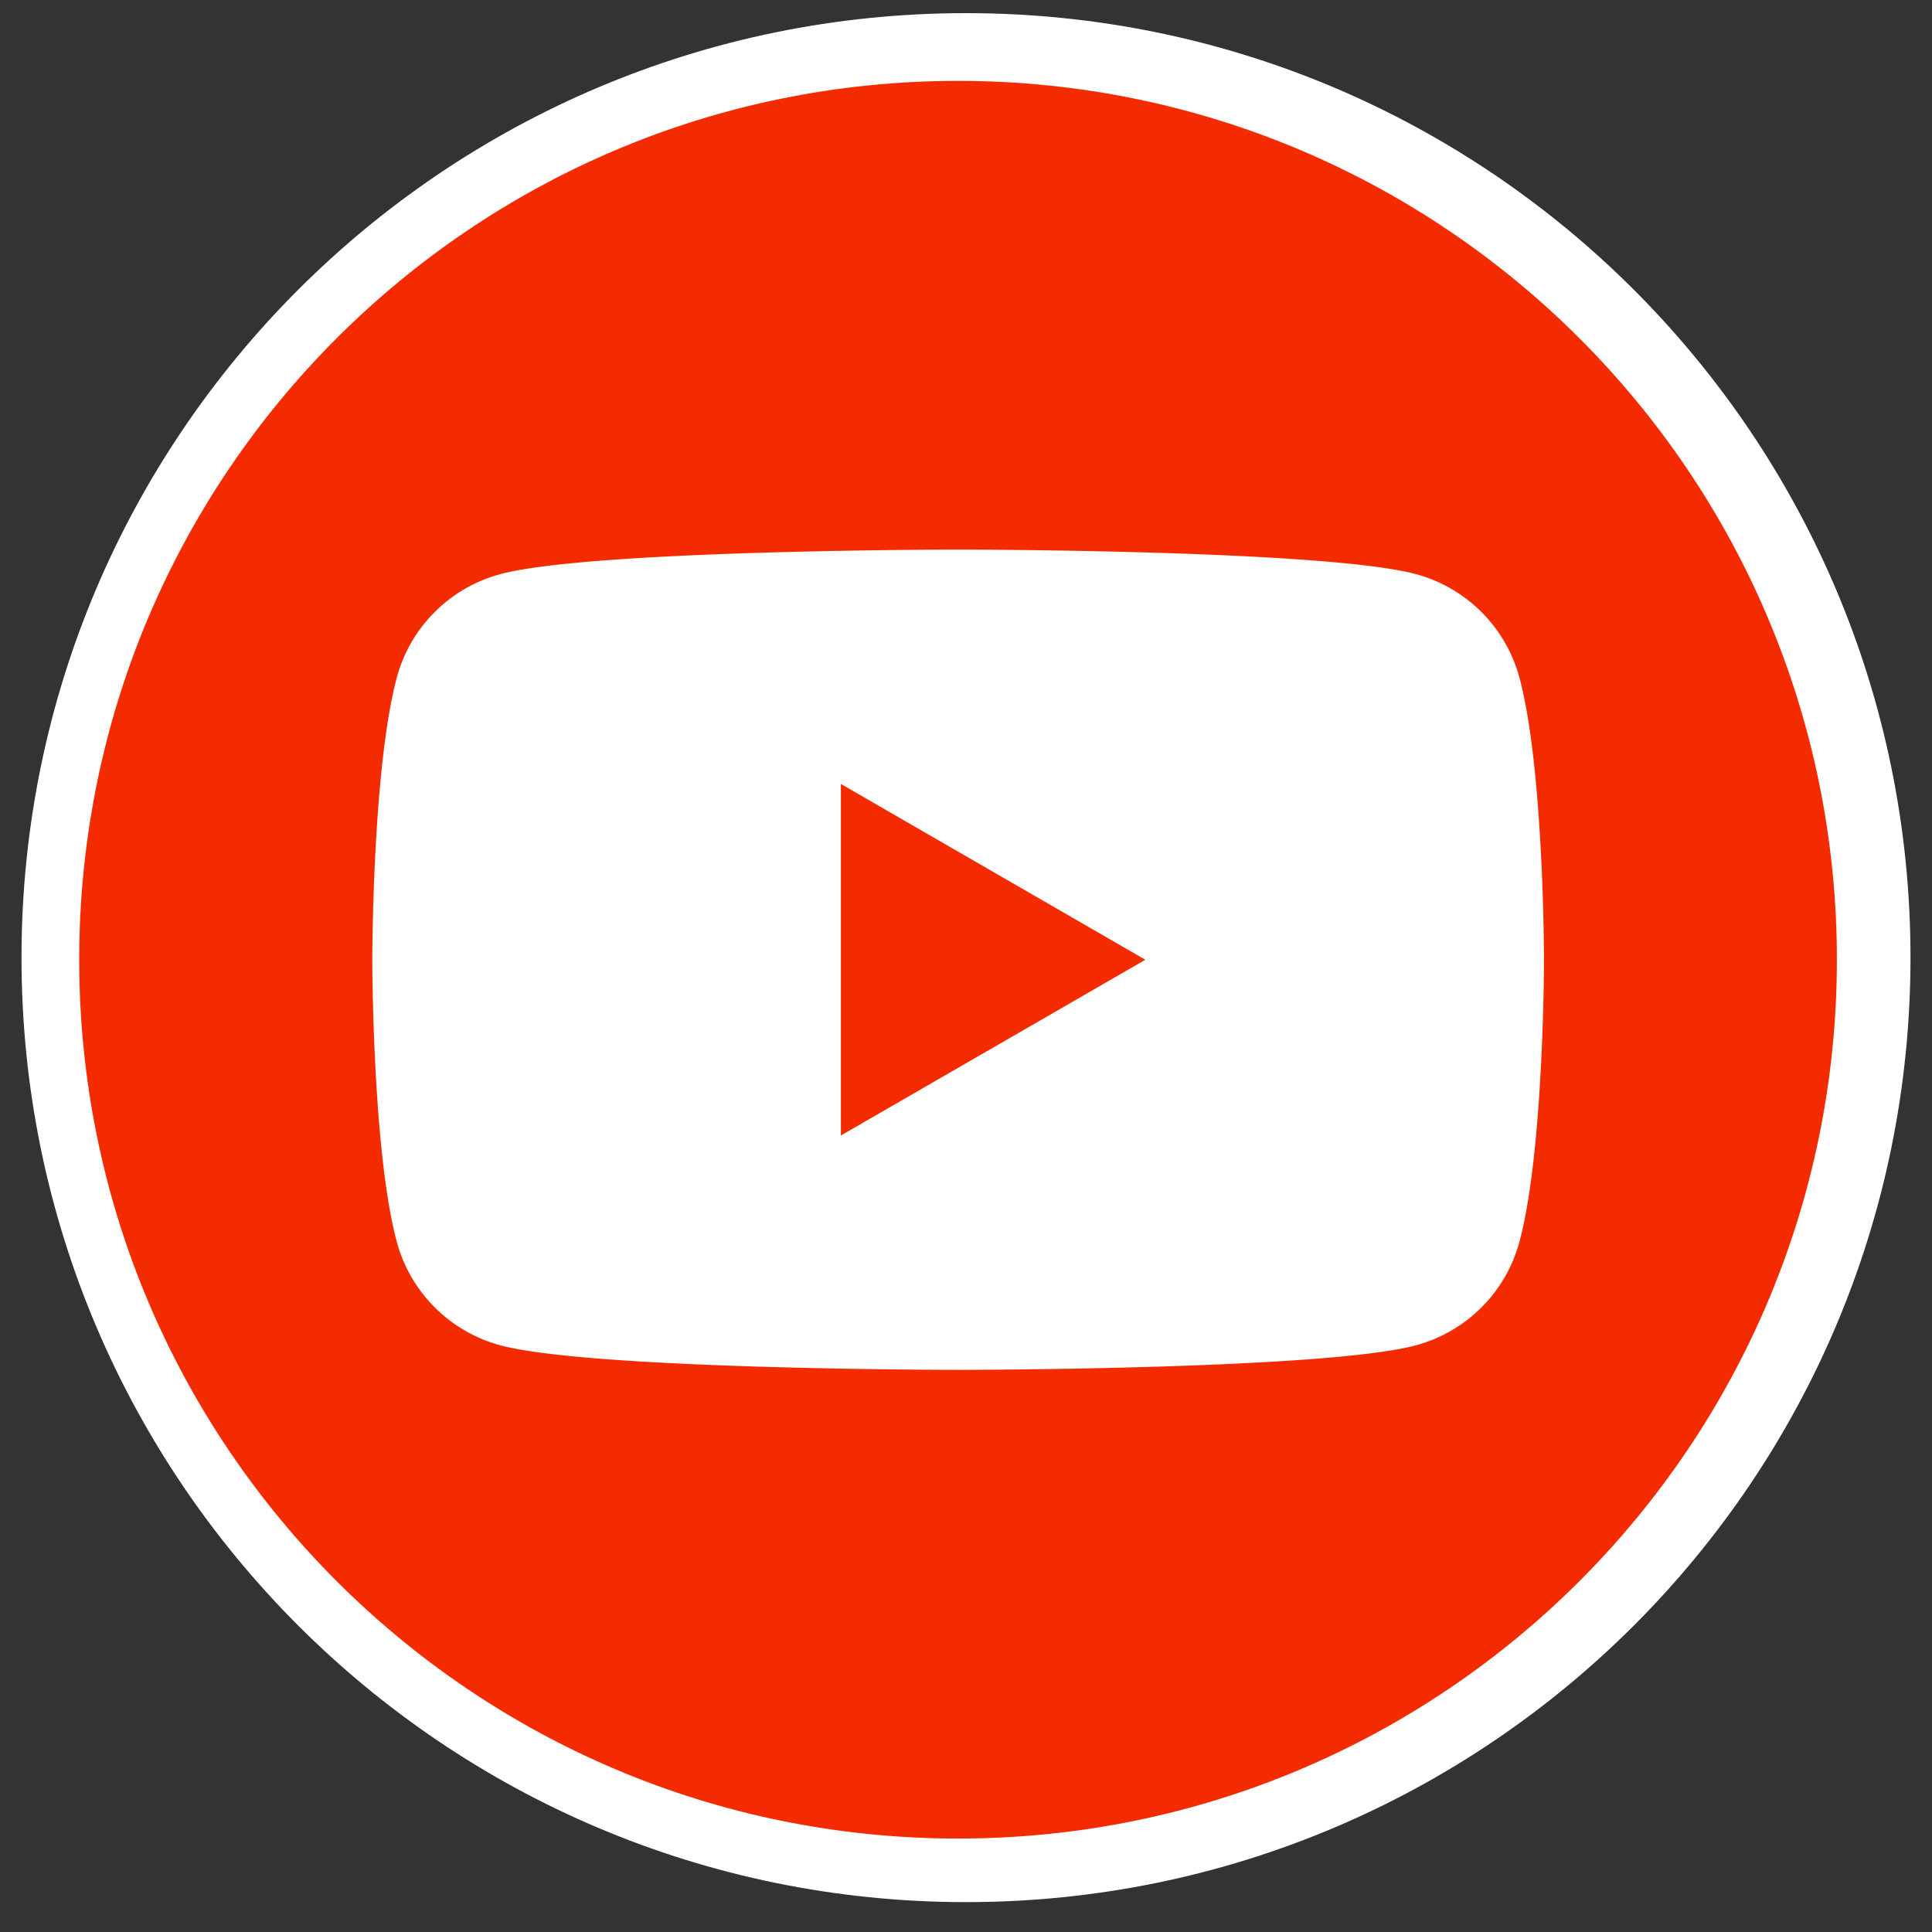
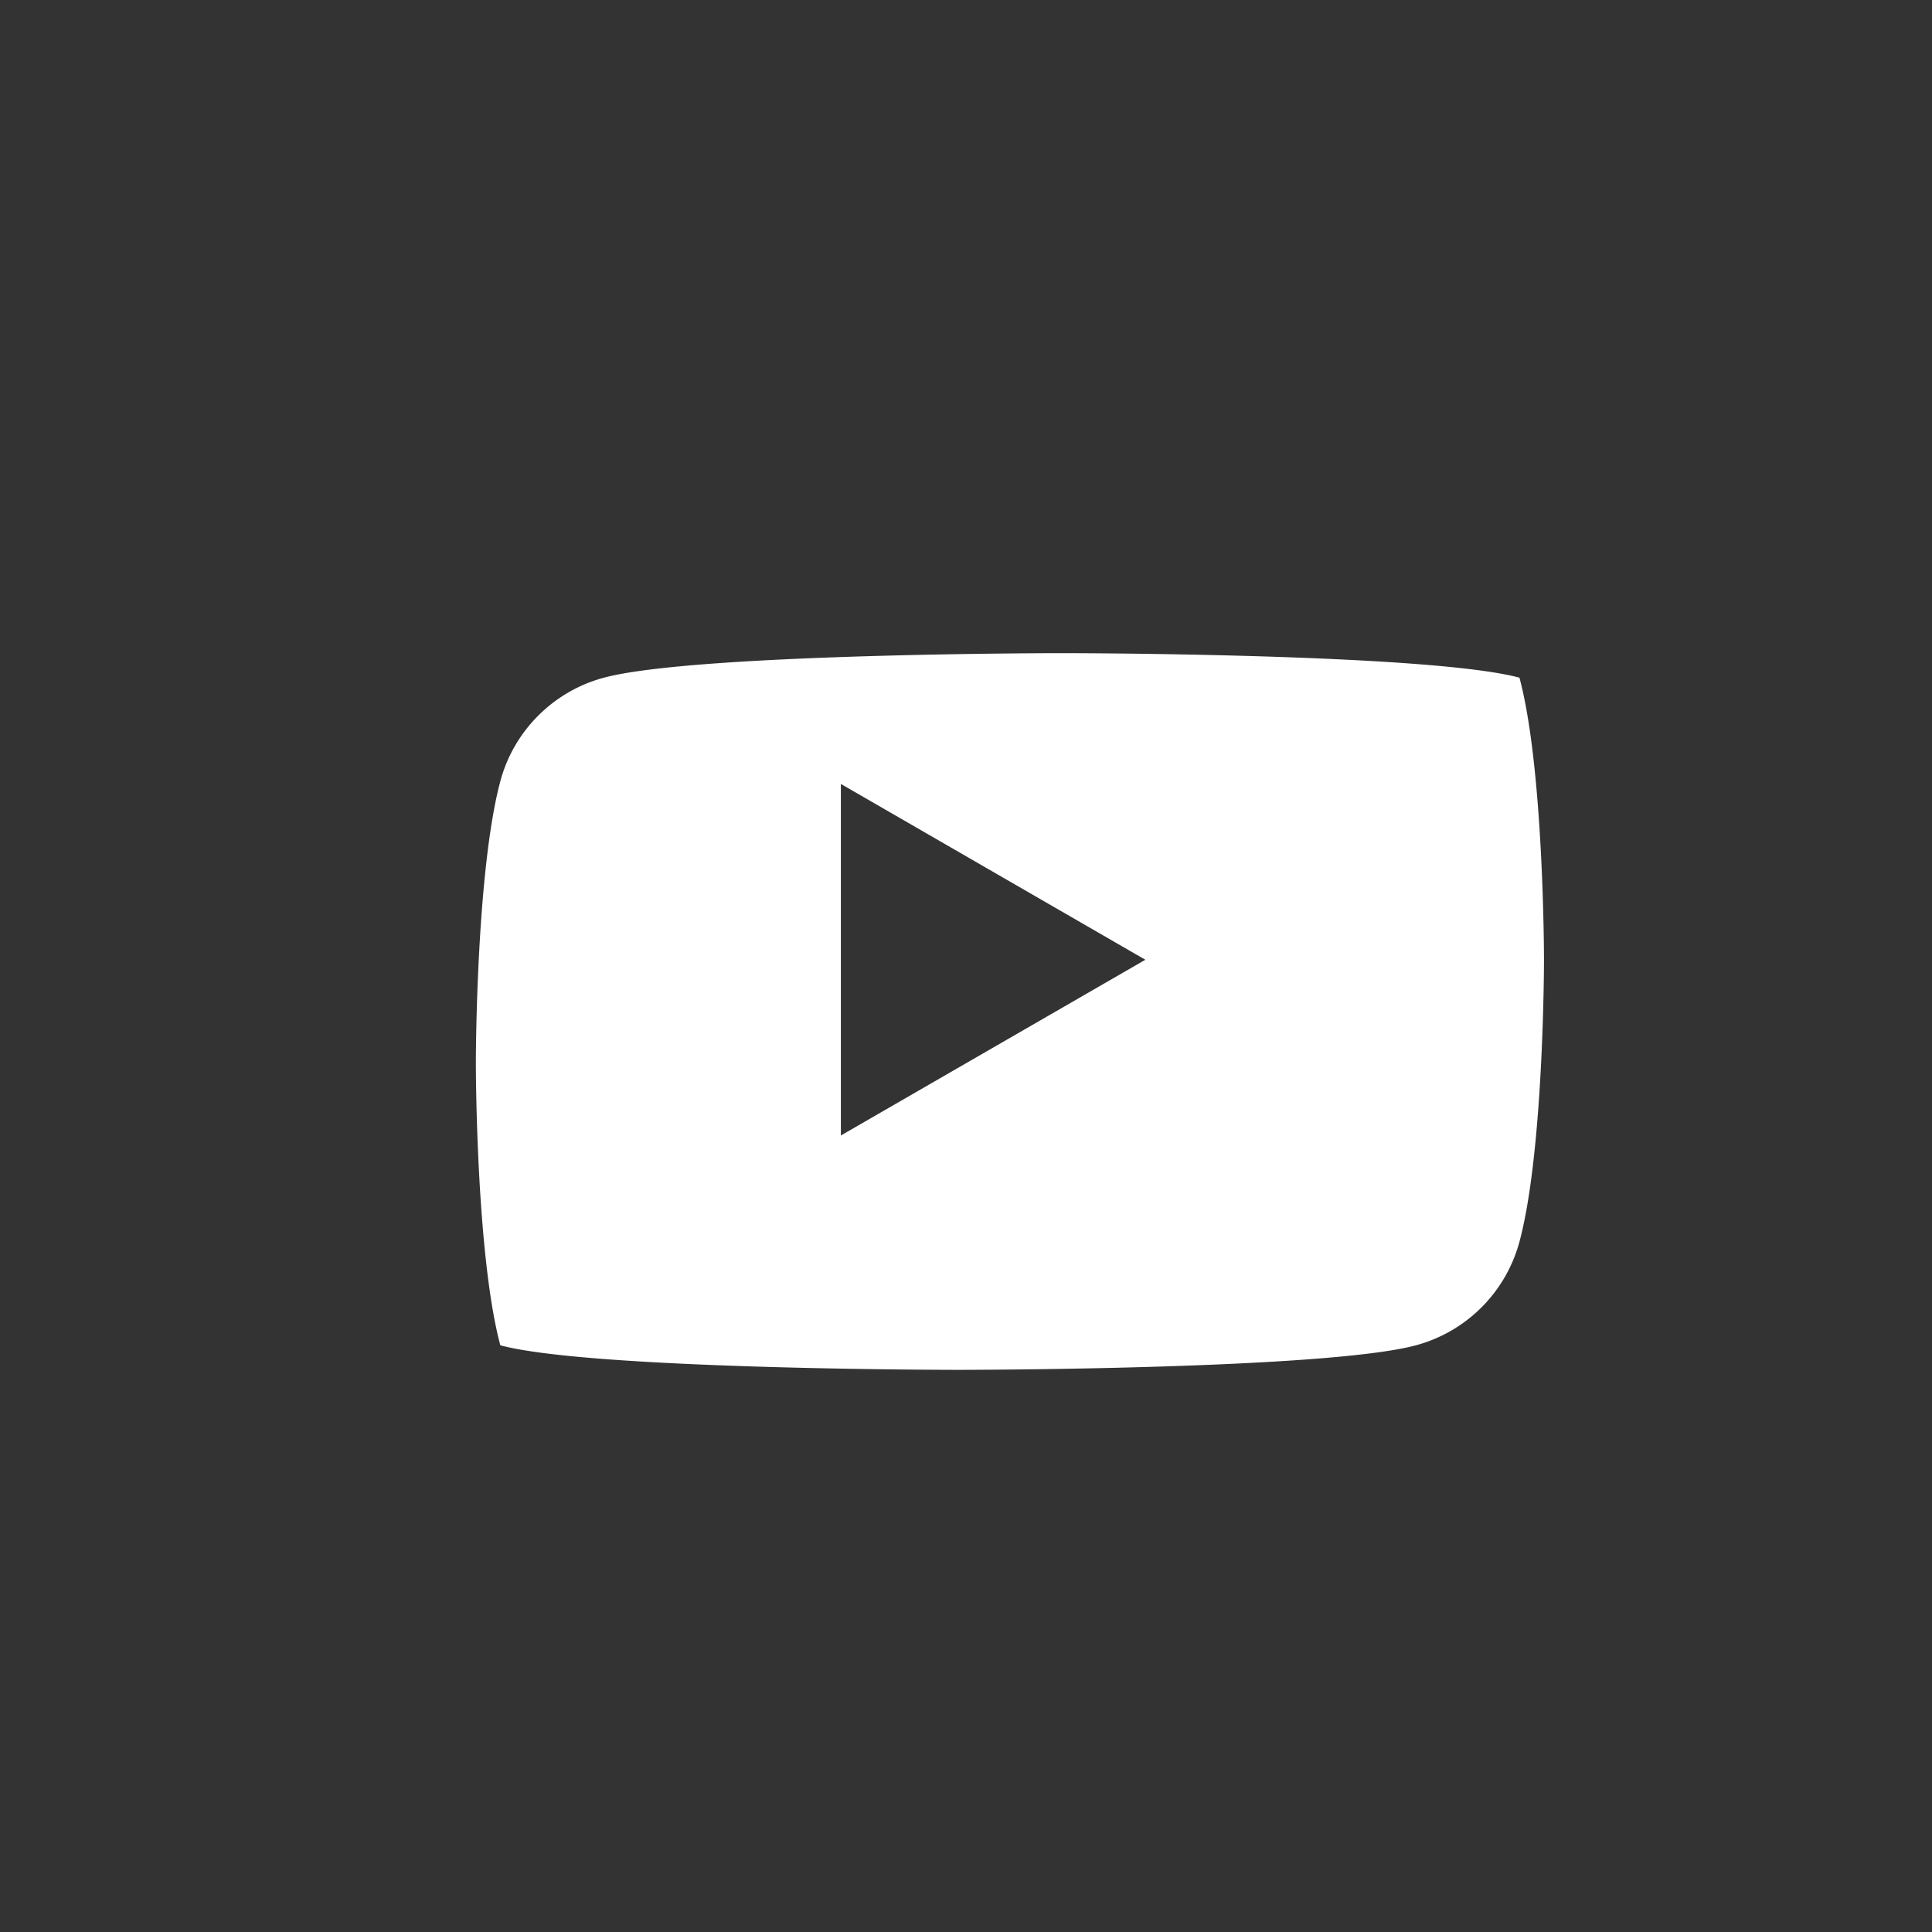
<svg xmlns="http://www.w3.org/2000/svg" xml:space="preserve" width="30" height="30" baseProfile="tiny" version="1.2">
  <rect width="100%" height="100%" fill="#333333" stroke="none" />
-   <path fill="#FFF" d="M.334 14.87C.334 6.77 6.9.204 15 .204S29.666 6.769 29.666 14.87 23.101 29.536 15 29.536.334 22.97.334 14.87" />
-   <path fill="#F52B00" d="M28.523 14.902c0 7.537-6.11 13.647-13.647 13.647-7.536 0-13.646-6.11-13.646-13.647 0-7.536 6.109-13.646 13.646-13.646s13.647 6.11 13.647 13.646" />
-   <path fill="#FFF" d="M23.594 10.523a2.28 2.28 0 0 0-1.608-1.608c-1.419-.381-7.108-.381-7.108-.381s-5.689 0-7.108.381c-.783.209-1.4.825-1.609 1.608-.38 1.419-.38 4.38-.38 4.38s0 2.96.38 4.379A2.28 2.28 0 0 0 7.77 20.89c1.419.381 7.108.381 7.108.381s5.689 0 7.108-.381a2.28 2.28 0 0 0 1.608-1.608c.381-1.419.381-4.379.381-4.379s0-2.961-.381-4.38m-10.537 7.109v-5.459l4.728 2.73z" />
+   <path fill="#FFF" d="M23.594 10.523c-1.419-.381-7.108-.381-7.108-.381s-5.689 0-7.108.381c-.783.209-1.4.825-1.609 1.608-.38 1.419-.38 4.38-.38 4.38s0 2.96.38 4.379A2.28 2.28 0 0 0 7.77 20.89c1.419.381 7.108.381 7.108.381s5.689 0 7.108-.381a2.28 2.28 0 0 0 1.608-1.608c.381-1.419.381-4.379.381-4.379s0-2.961-.381-4.38m-10.537 7.109v-5.459l4.728 2.73z" />
</svg>